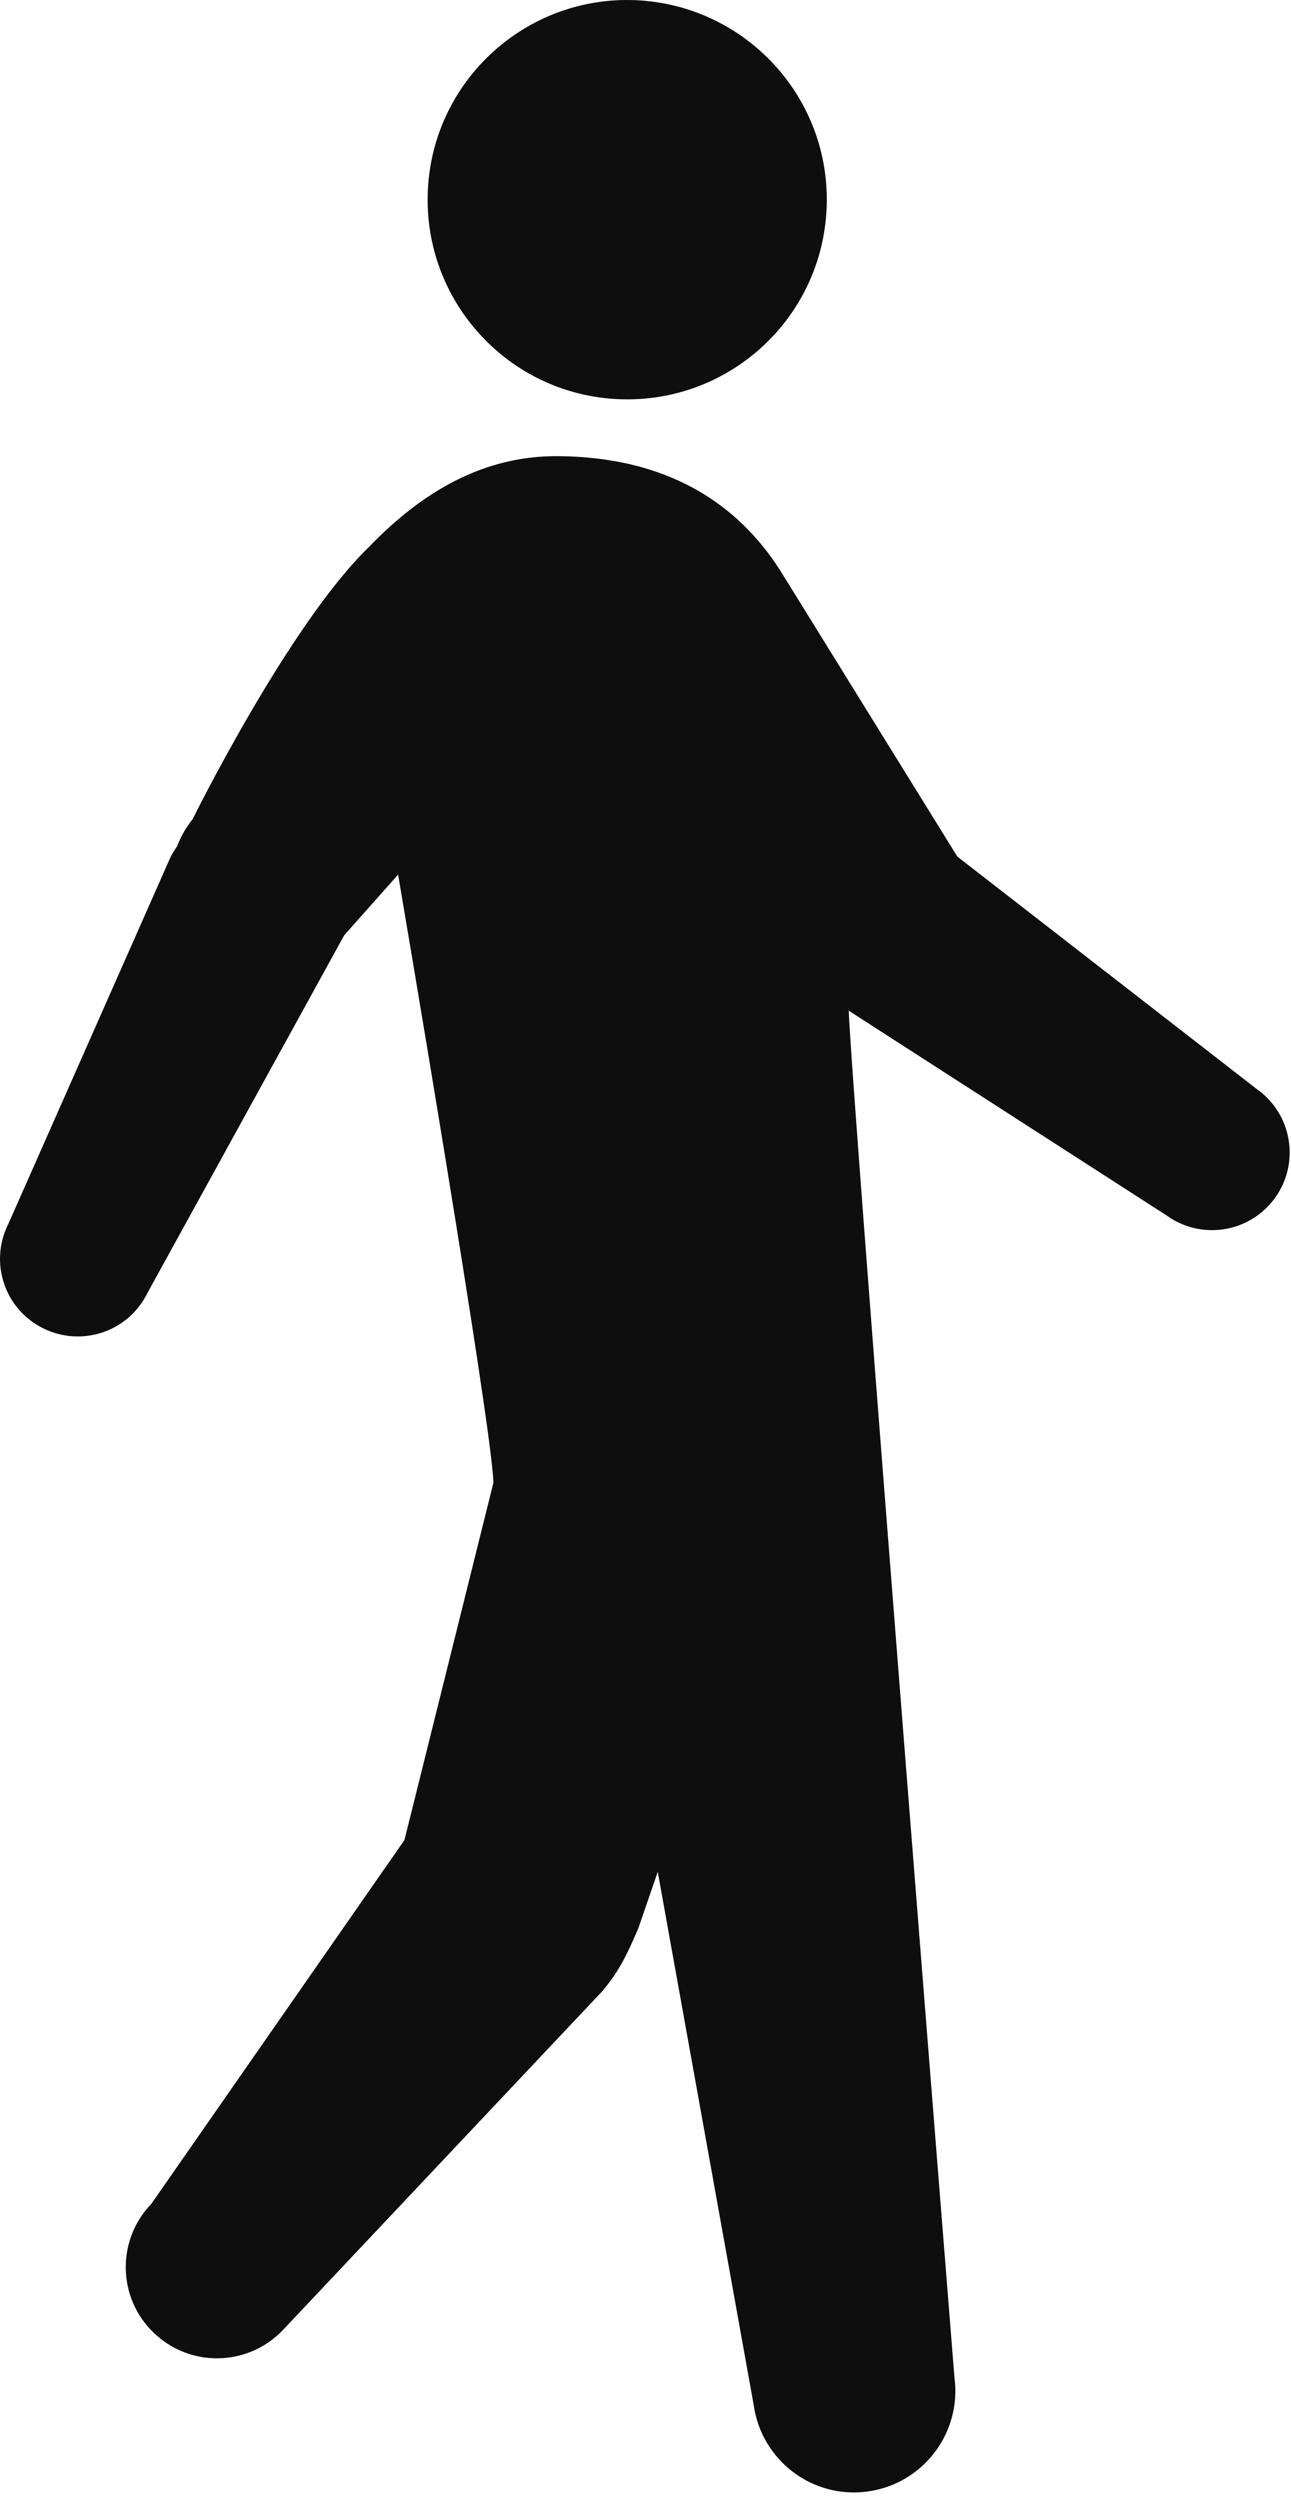
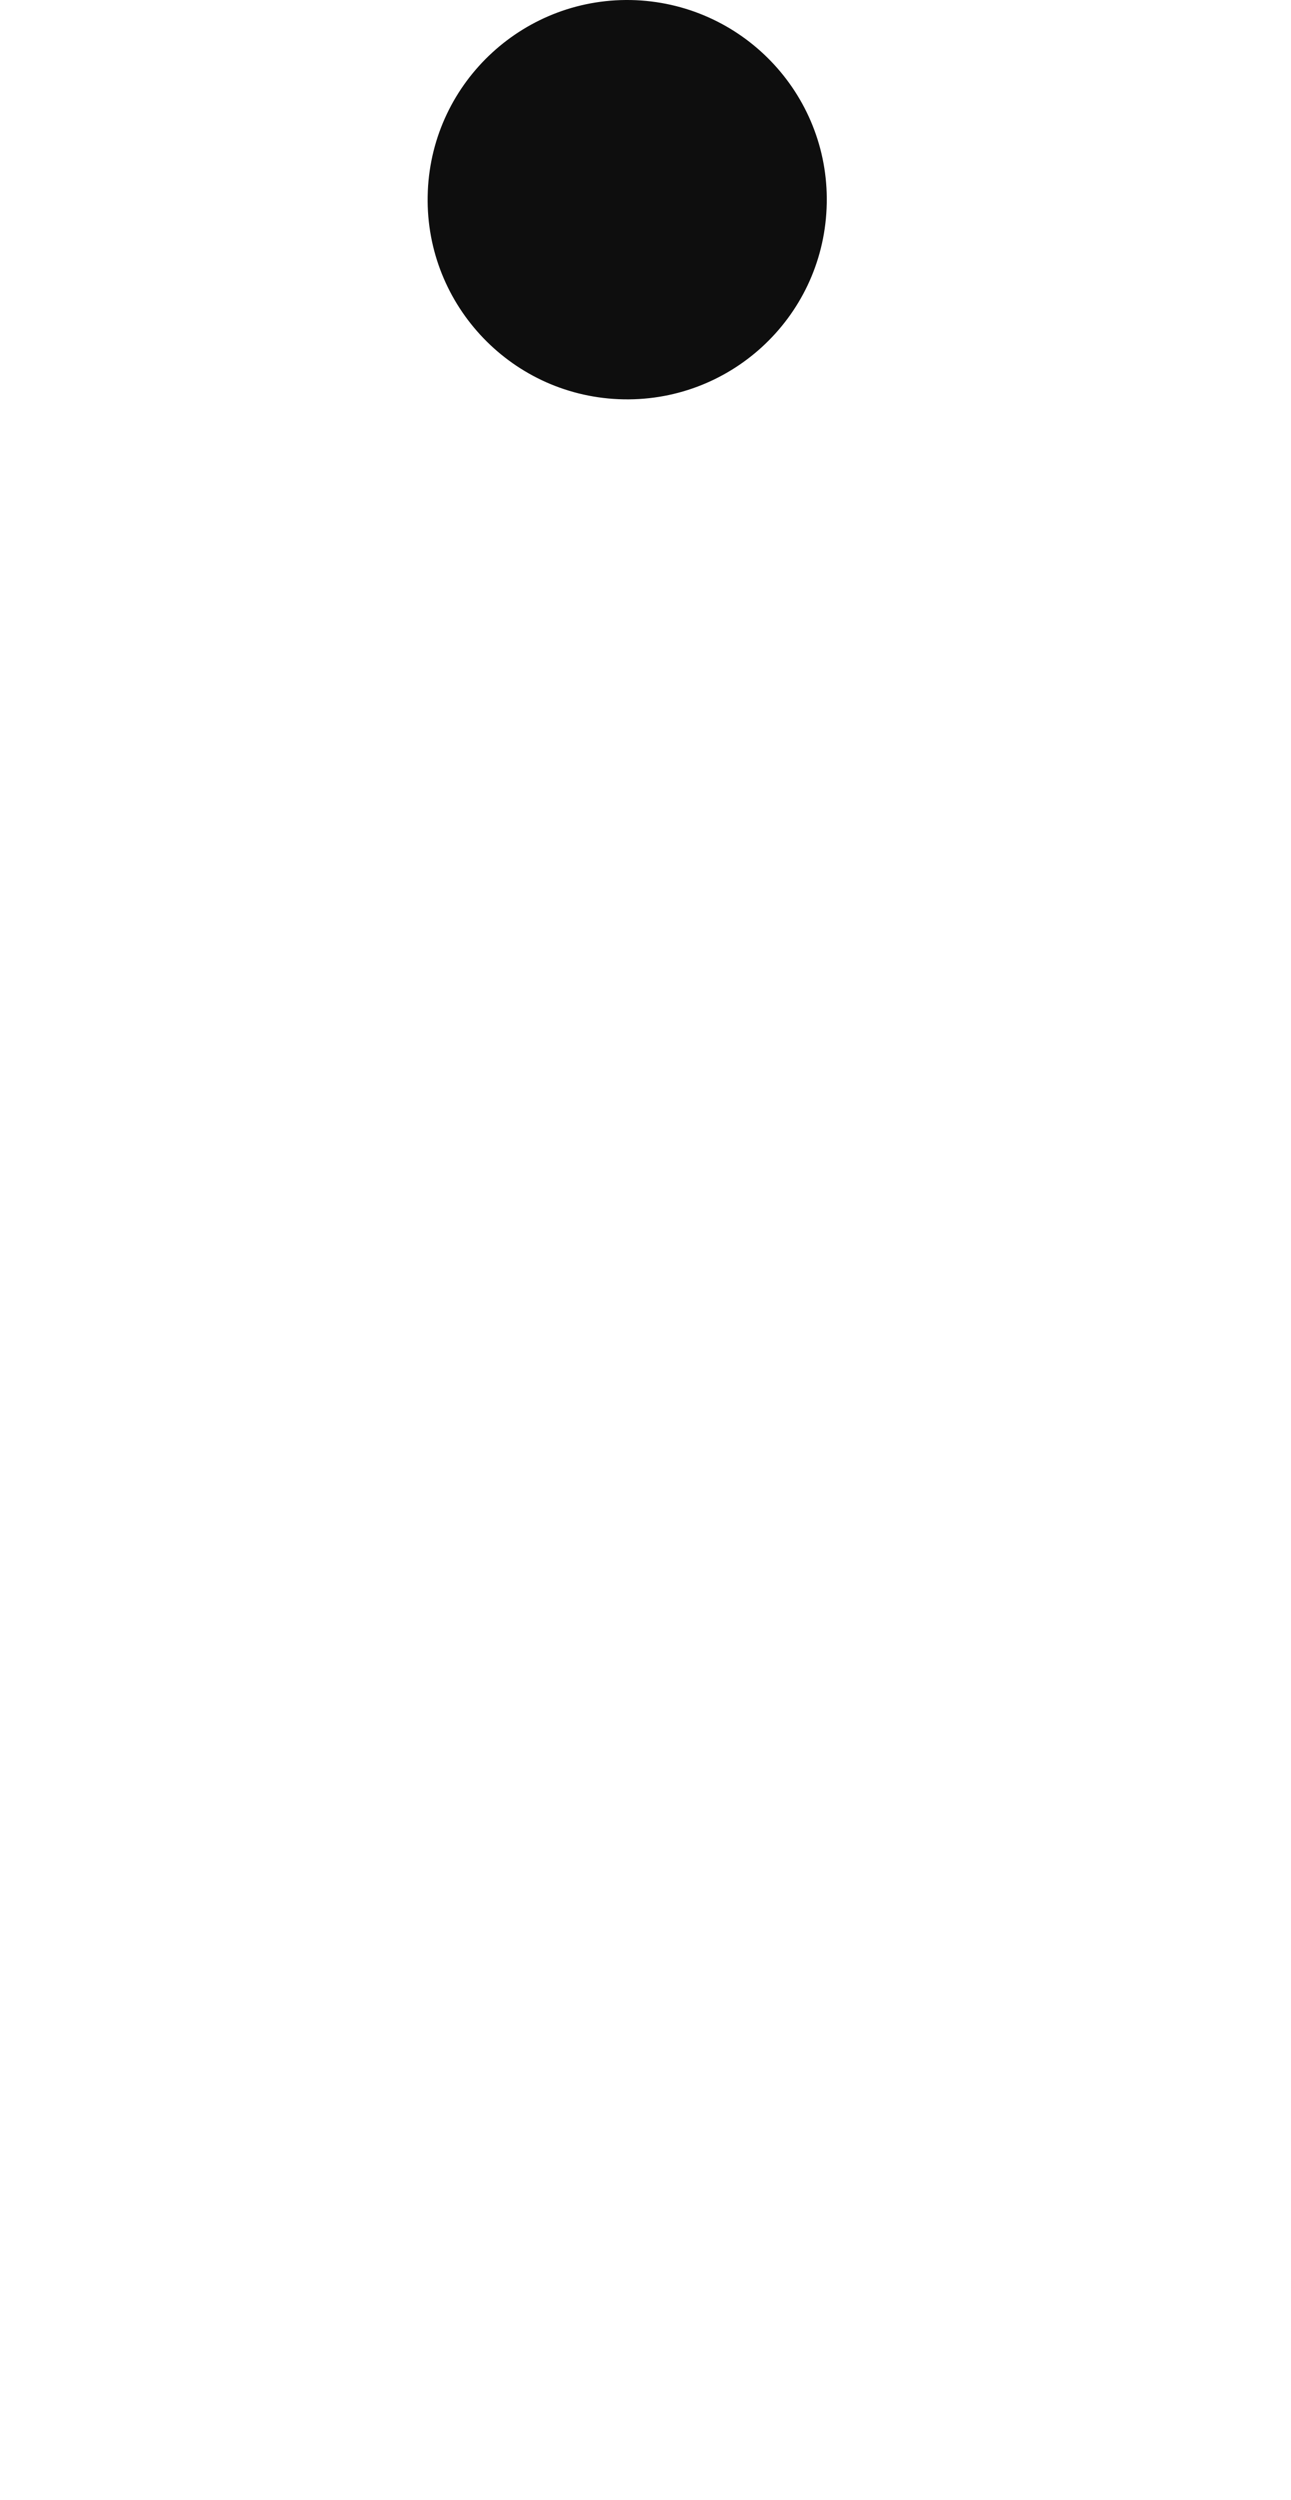
<svg xmlns="http://www.w3.org/2000/svg" width="63" height="122" viewBox="0 0 63 122" fill="none">
  <path d="M20.877 9.329C20.647 14.699 24.817 19.249 30.187 19.479C35.567 19.709 40.107 15.539 40.337 10.169C40.577 4.789 36.397 0.249 31.027 0.009C25.657 -0.221 21.107 3.949 20.877 9.319V9.329Z" fill="#0E0E0E" />
-   <path d="M0.387 59.769L8.297 41.879C8.397 41.669 8.517 41.479 8.647 41.289C8.817 40.829 9.067 40.389 9.397 39.979C9.397 39.979 14.077 30.499 17.987 26.709C20.627 23.959 23.627 22.239 27.207 22.259C33.147 22.299 36.377 25.079 38.187 28.019L46.717 41.799L61.337 53.149C63.047 54.359 63.447 56.729 62.237 58.429C61.027 60.139 58.657 60.539 56.957 59.329L41.417 49.319C41.567 53.399 46.577 116.019 46.577 116.019C46.937 118.719 45.047 121.209 42.337 121.579C39.637 121.949 37.147 120.049 36.777 117.339L32.097 91.339L31.157 94.079C30.597 95.379 30.237 96.149 29.407 97.149L13.787 113.719C12.077 115.489 9.267 115.539 7.497 113.829C5.727 112.129 5.677 109.309 7.387 107.539L19.737 89.789L24.077 72.359C24.037 69.729 19.427 42.679 19.427 42.679L16.797 45.639L7.187 63.109C6.257 64.989 3.987 65.749 2.107 64.819C0.227 63.889 -0.533 61.619 0.397 59.739L0.387 59.769Z" fill="#0E0E0E" />
</svg>